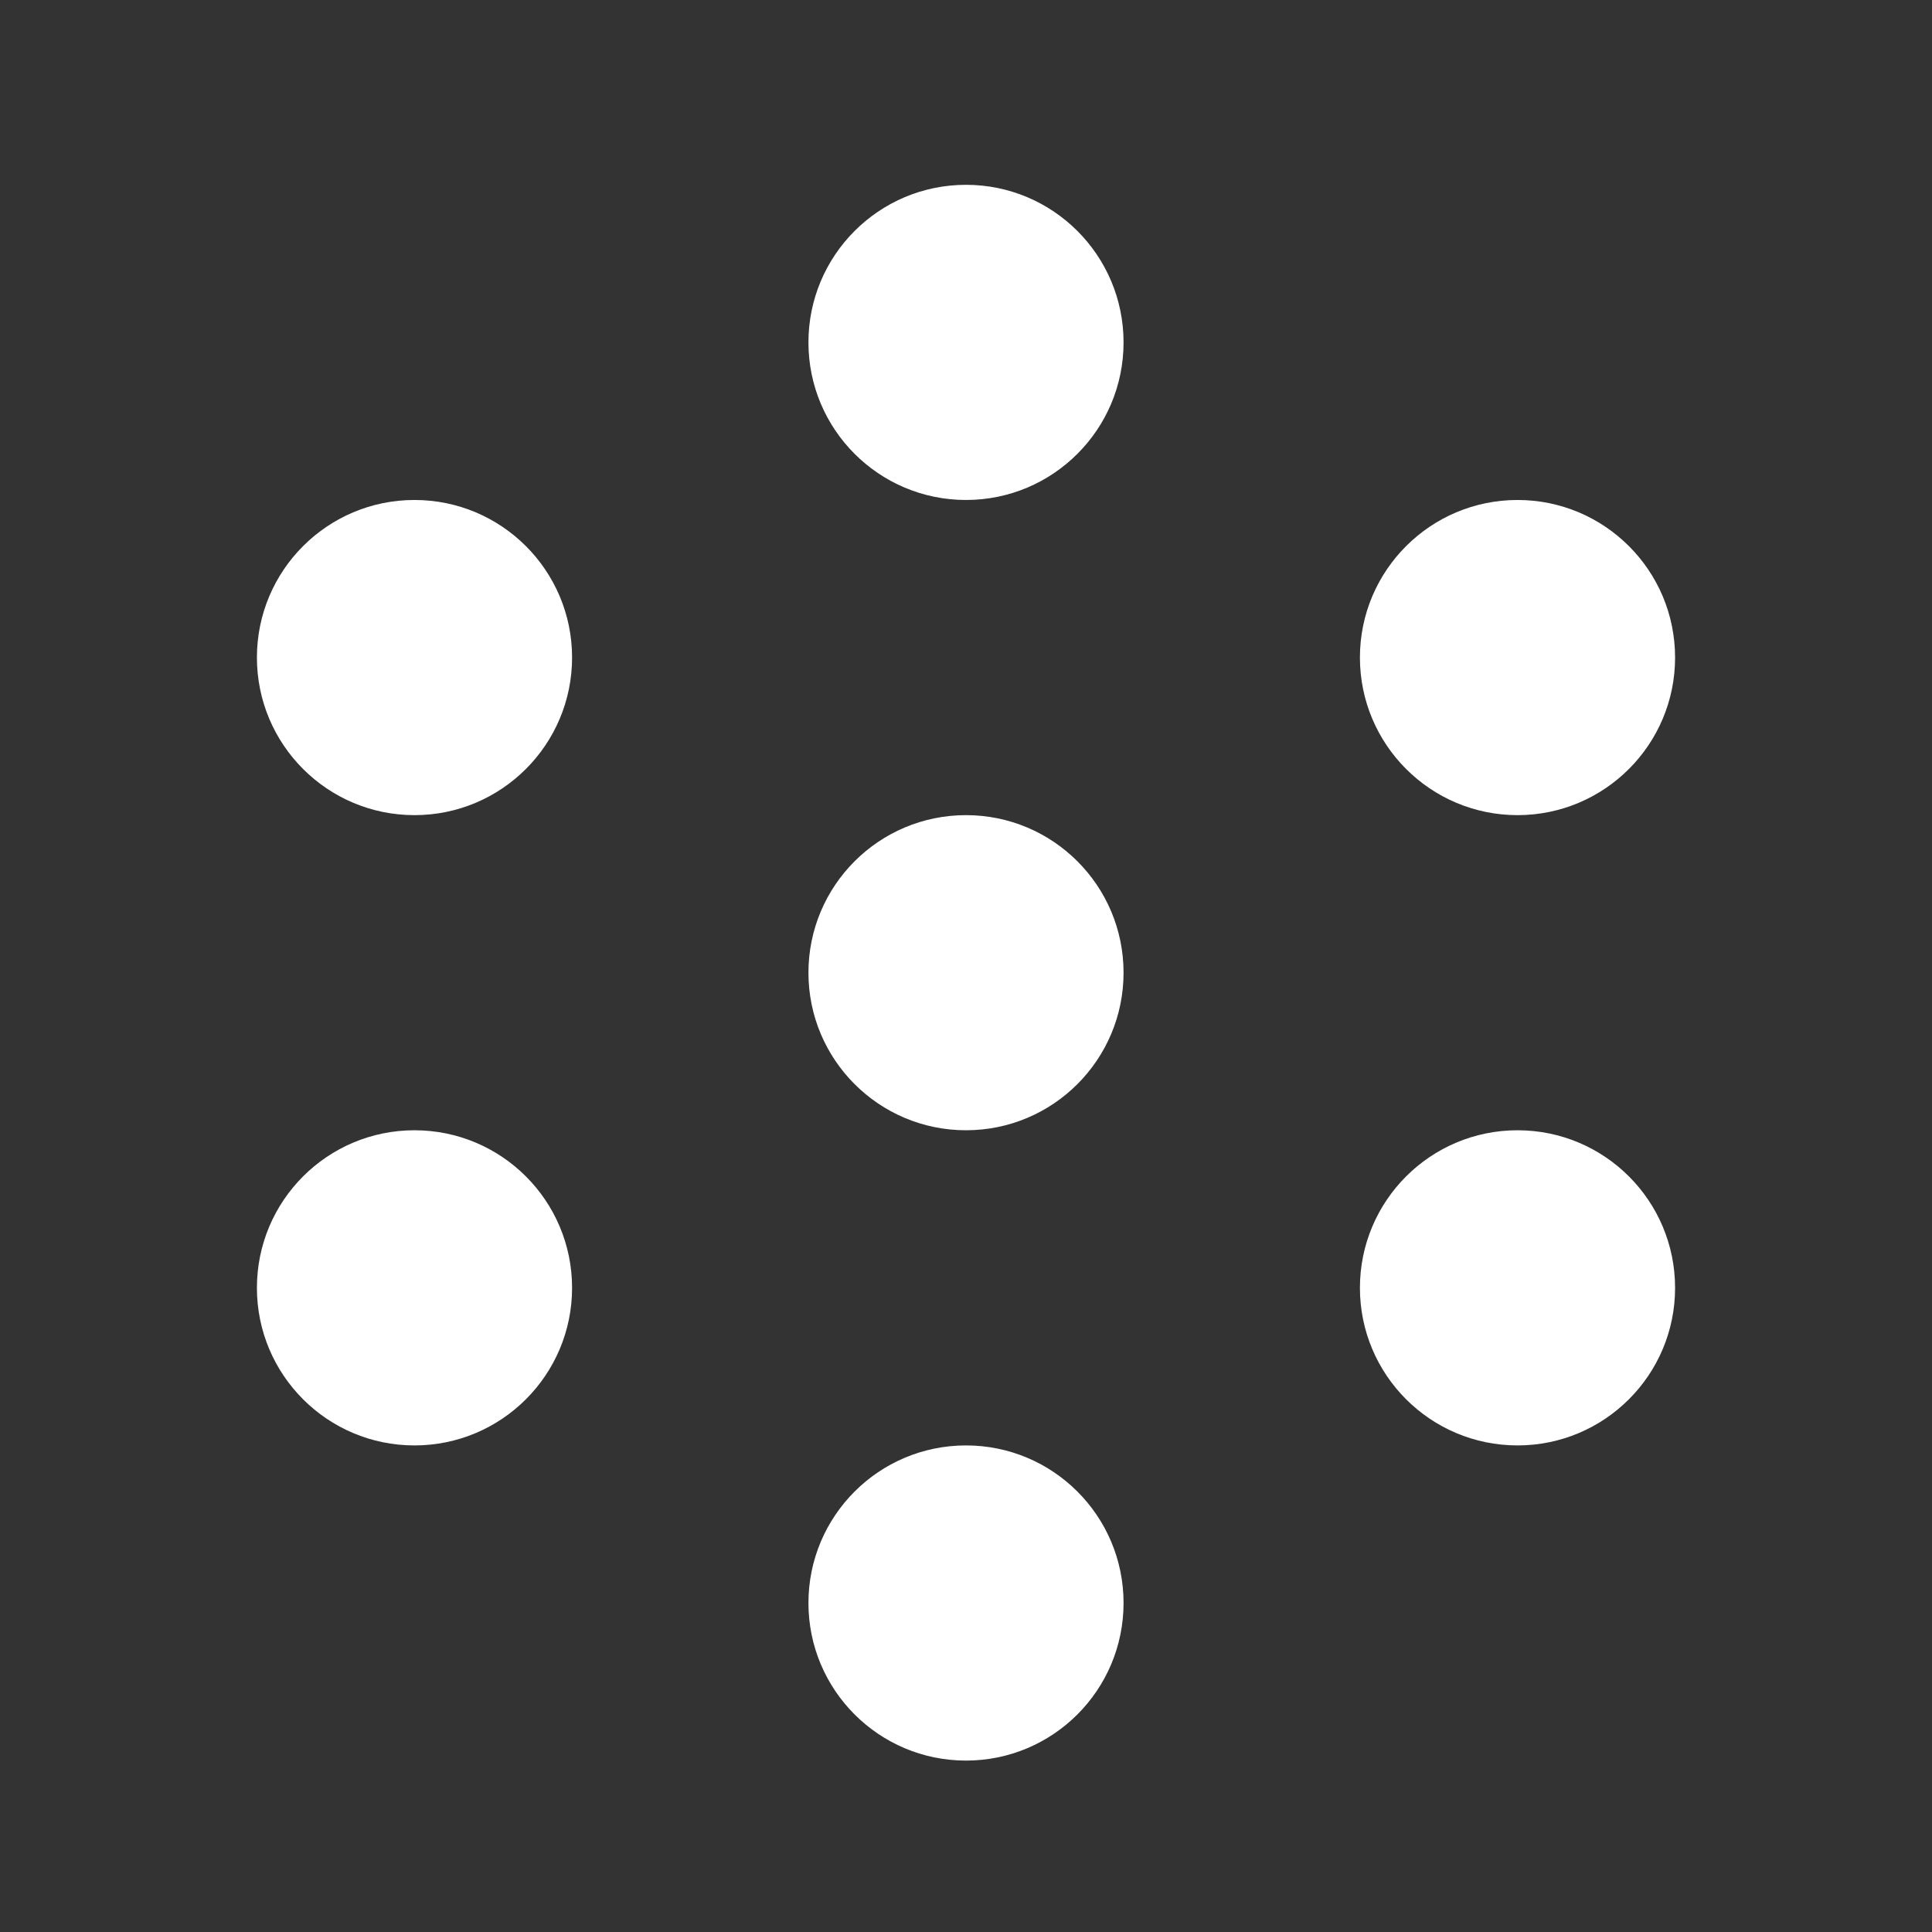
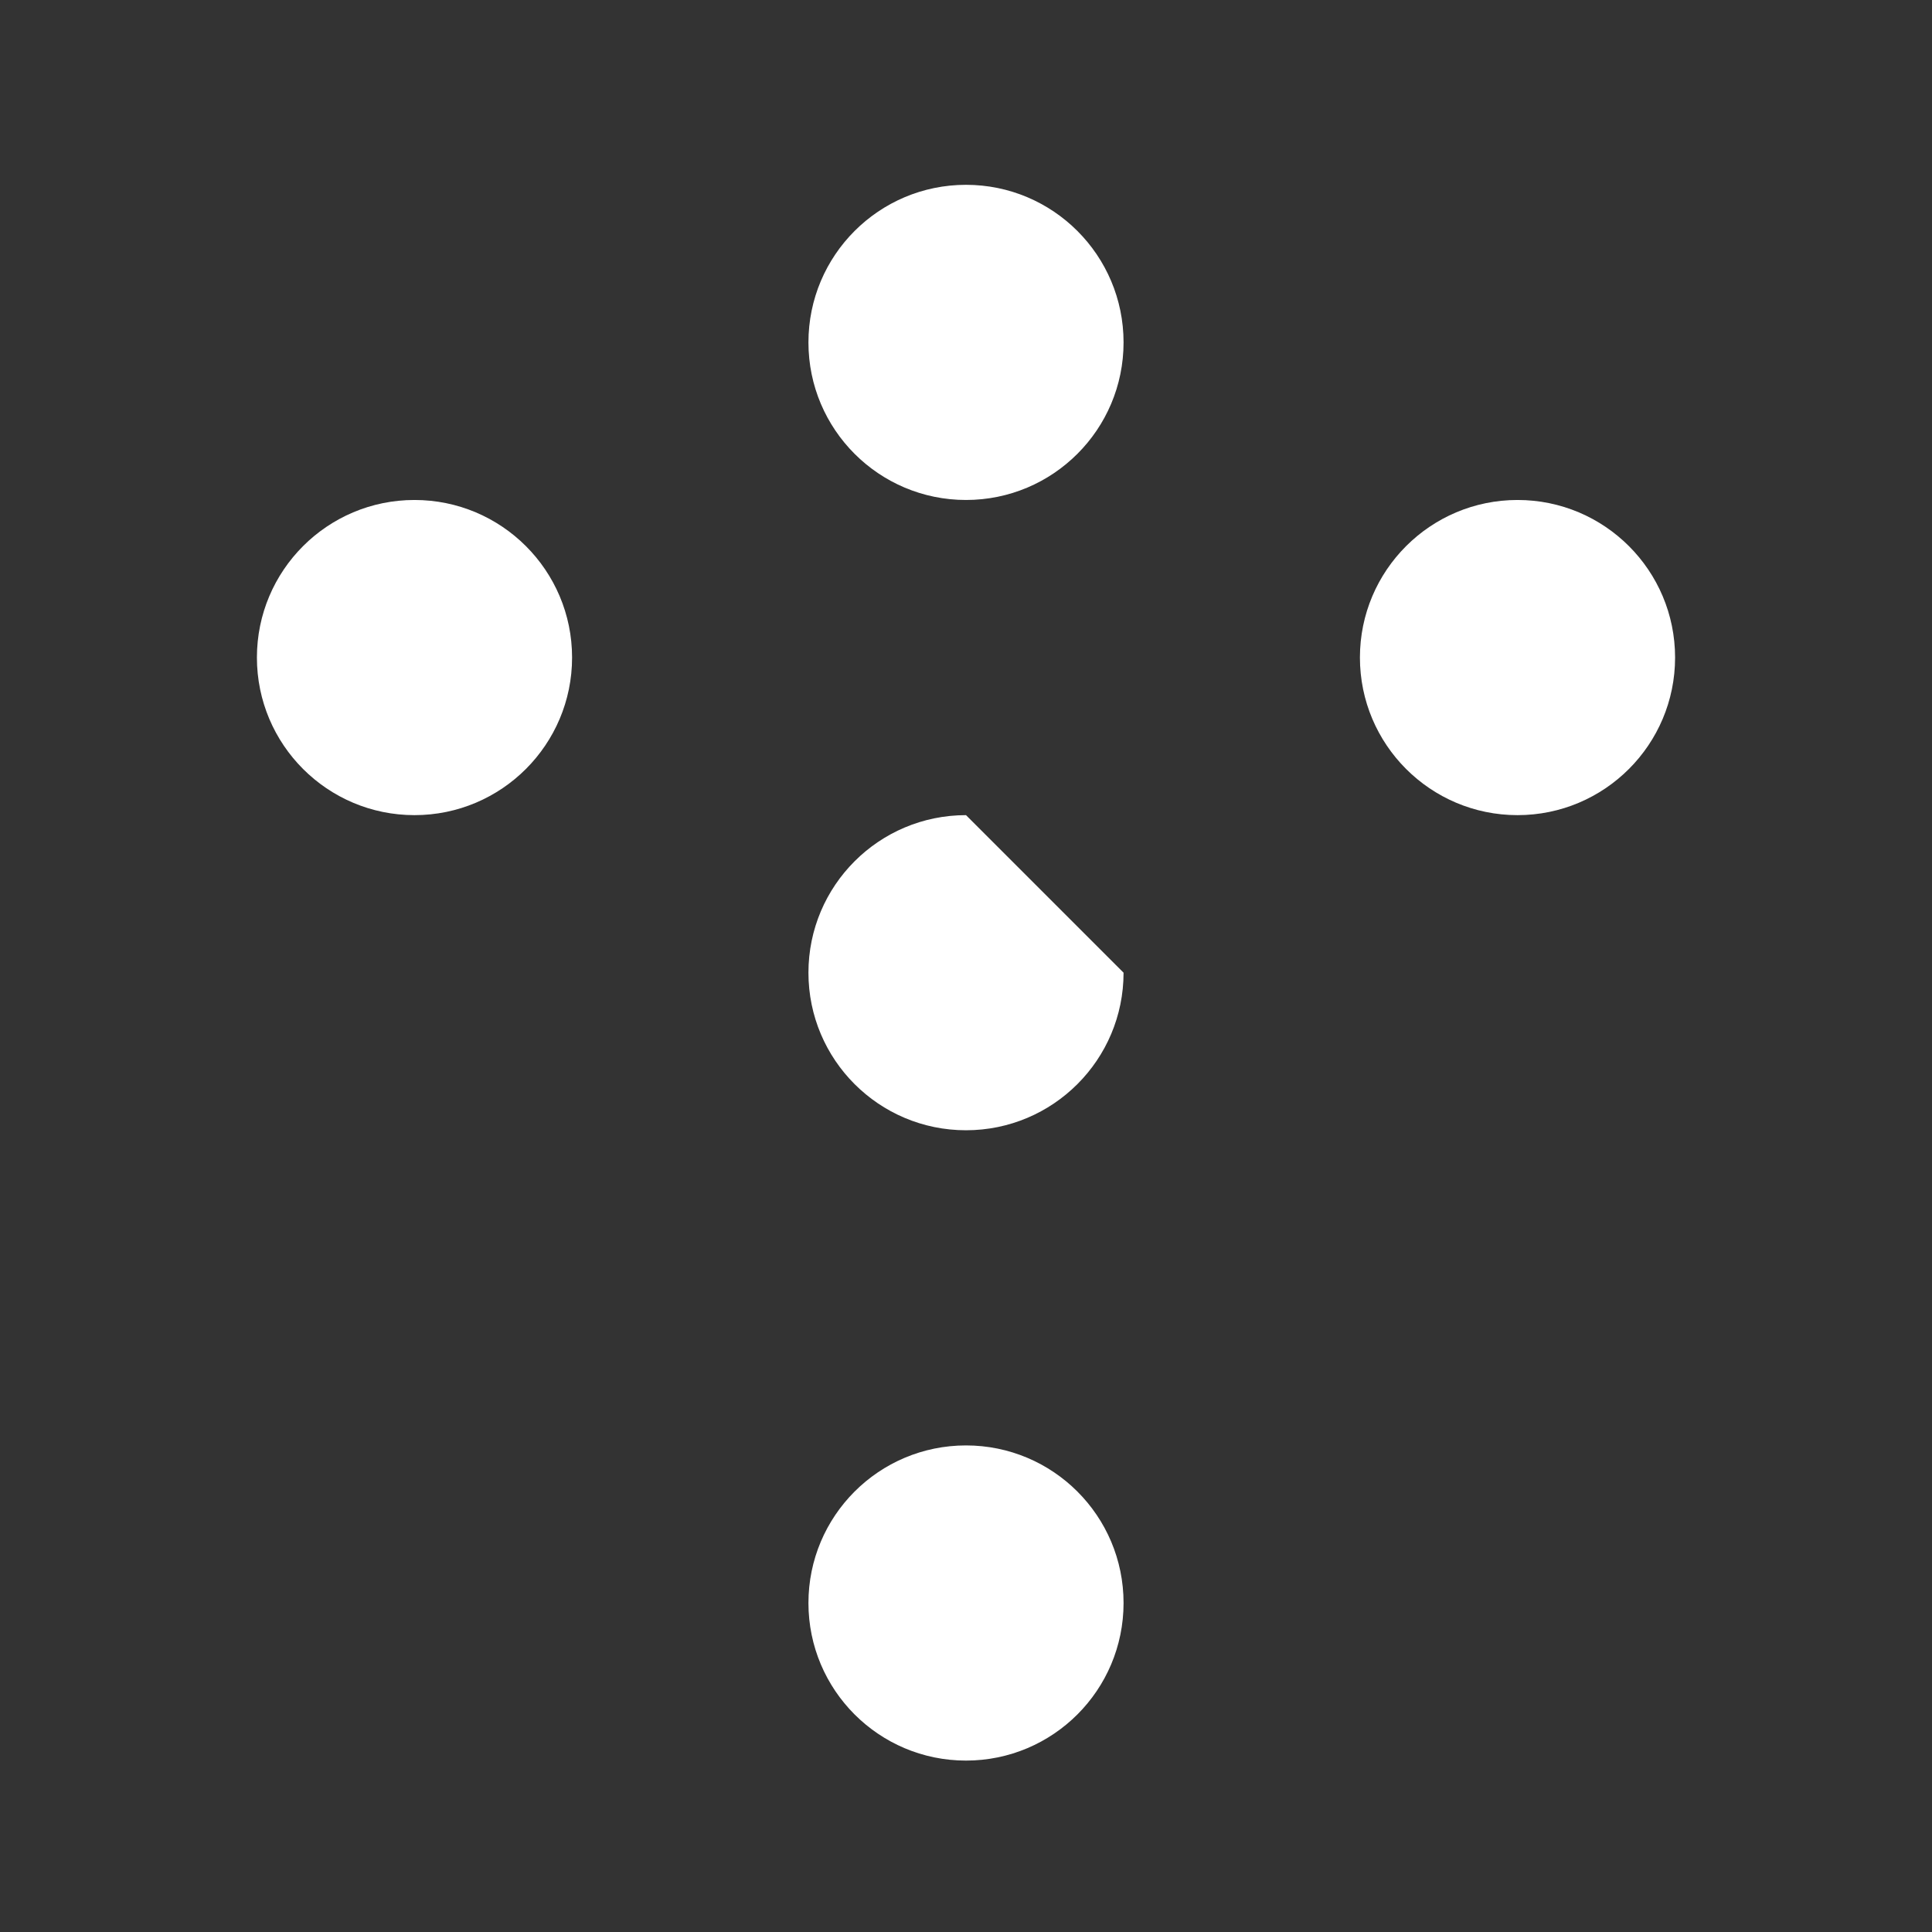
<svg xmlns="http://www.w3.org/2000/svg" width="47" height="47" viewBox="0 0 47 47" fill="none">
  <rect x="0" y="0" width="47" height="47" fill="#333333" stroke="none" />
  <path d="M27.333 8.33C27.333 10.447 25.617 12.163 23.5 12.163C21.383 12.163 19.667 10.447 19.667 8.33C19.667 6.213 21.383 4.496 23.5 4.496C25.617 4.496 27.333 6.213 27.333 8.33Z" fill="white" />
  <path d="M27.333 38.996C27.333 41.114 25.617 42.83 23.5 42.83C21.383 42.83 19.667 41.114 19.667 38.996C19.667 36.879 21.383 35.163 23.5 35.163C25.617 35.163 27.333 36.879 27.333 38.996Z" fill="white" />
  <path d="M13.917 15.996C13.917 18.113 12.2 19.83 10.083 19.83C7.966 19.83 6.25 18.113 6.25 15.996C6.25 13.879 7.966 12.163 10.083 12.163C12.2 12.163 13.917 13.879 13.917 15.996Z" fill="white" />
  <path d="M40.75 15.996C40.75 18.113 39.034 19.83 36.917 19.83C34.8 19.83 33.083 18.113 33.083 15.996C33.083 13.879 34.8 12.163 36.917 12.163C39.034 12.163 40.75 13.879 40.75 15.996Z" fill="white" />
-   <path d="M13.917 31.33C13.917 33.447 12.2 35.163 10.083 35.163C7.966 35.163 6.25 33.447 6.25 31.33C6.25 29.212 7.966 27.496 10.083 27.496C12.2 27.496 13.917 29.212 13.917 31.33Z" fill="white" />
-   <path d="M40.75 31.33C40.75 33.447 39.034 35.163 36.917 35.163C34.8 35.163 33.083 33.447 33.083 31.33C33.083 29.212 34.8 27.496 36.917 27.496C39.034 27.496 40.75 29.212 40.75 31.33Z" fill="white" />
-   <path d="M27.333 23.663C27.333 25.78 25.617 27.496 23.5 27.496C21.383 27.496 19.667 25.78 19.667 23.663C19.667 21.546 21.383 19.83 23.5 19.83C25.617 19.83 27.333 21.546 27.333 23.663Z" fill="white" />
+   <path d="M27.333 23.663C27.333 25.78 25.617 27.496 23.5 27.496C21.383 27.496 19.667 25.78 19.667 23.663C19.667 21.546 21.383 19.83 23.5 19.83Z" fill="white" />
</svg>